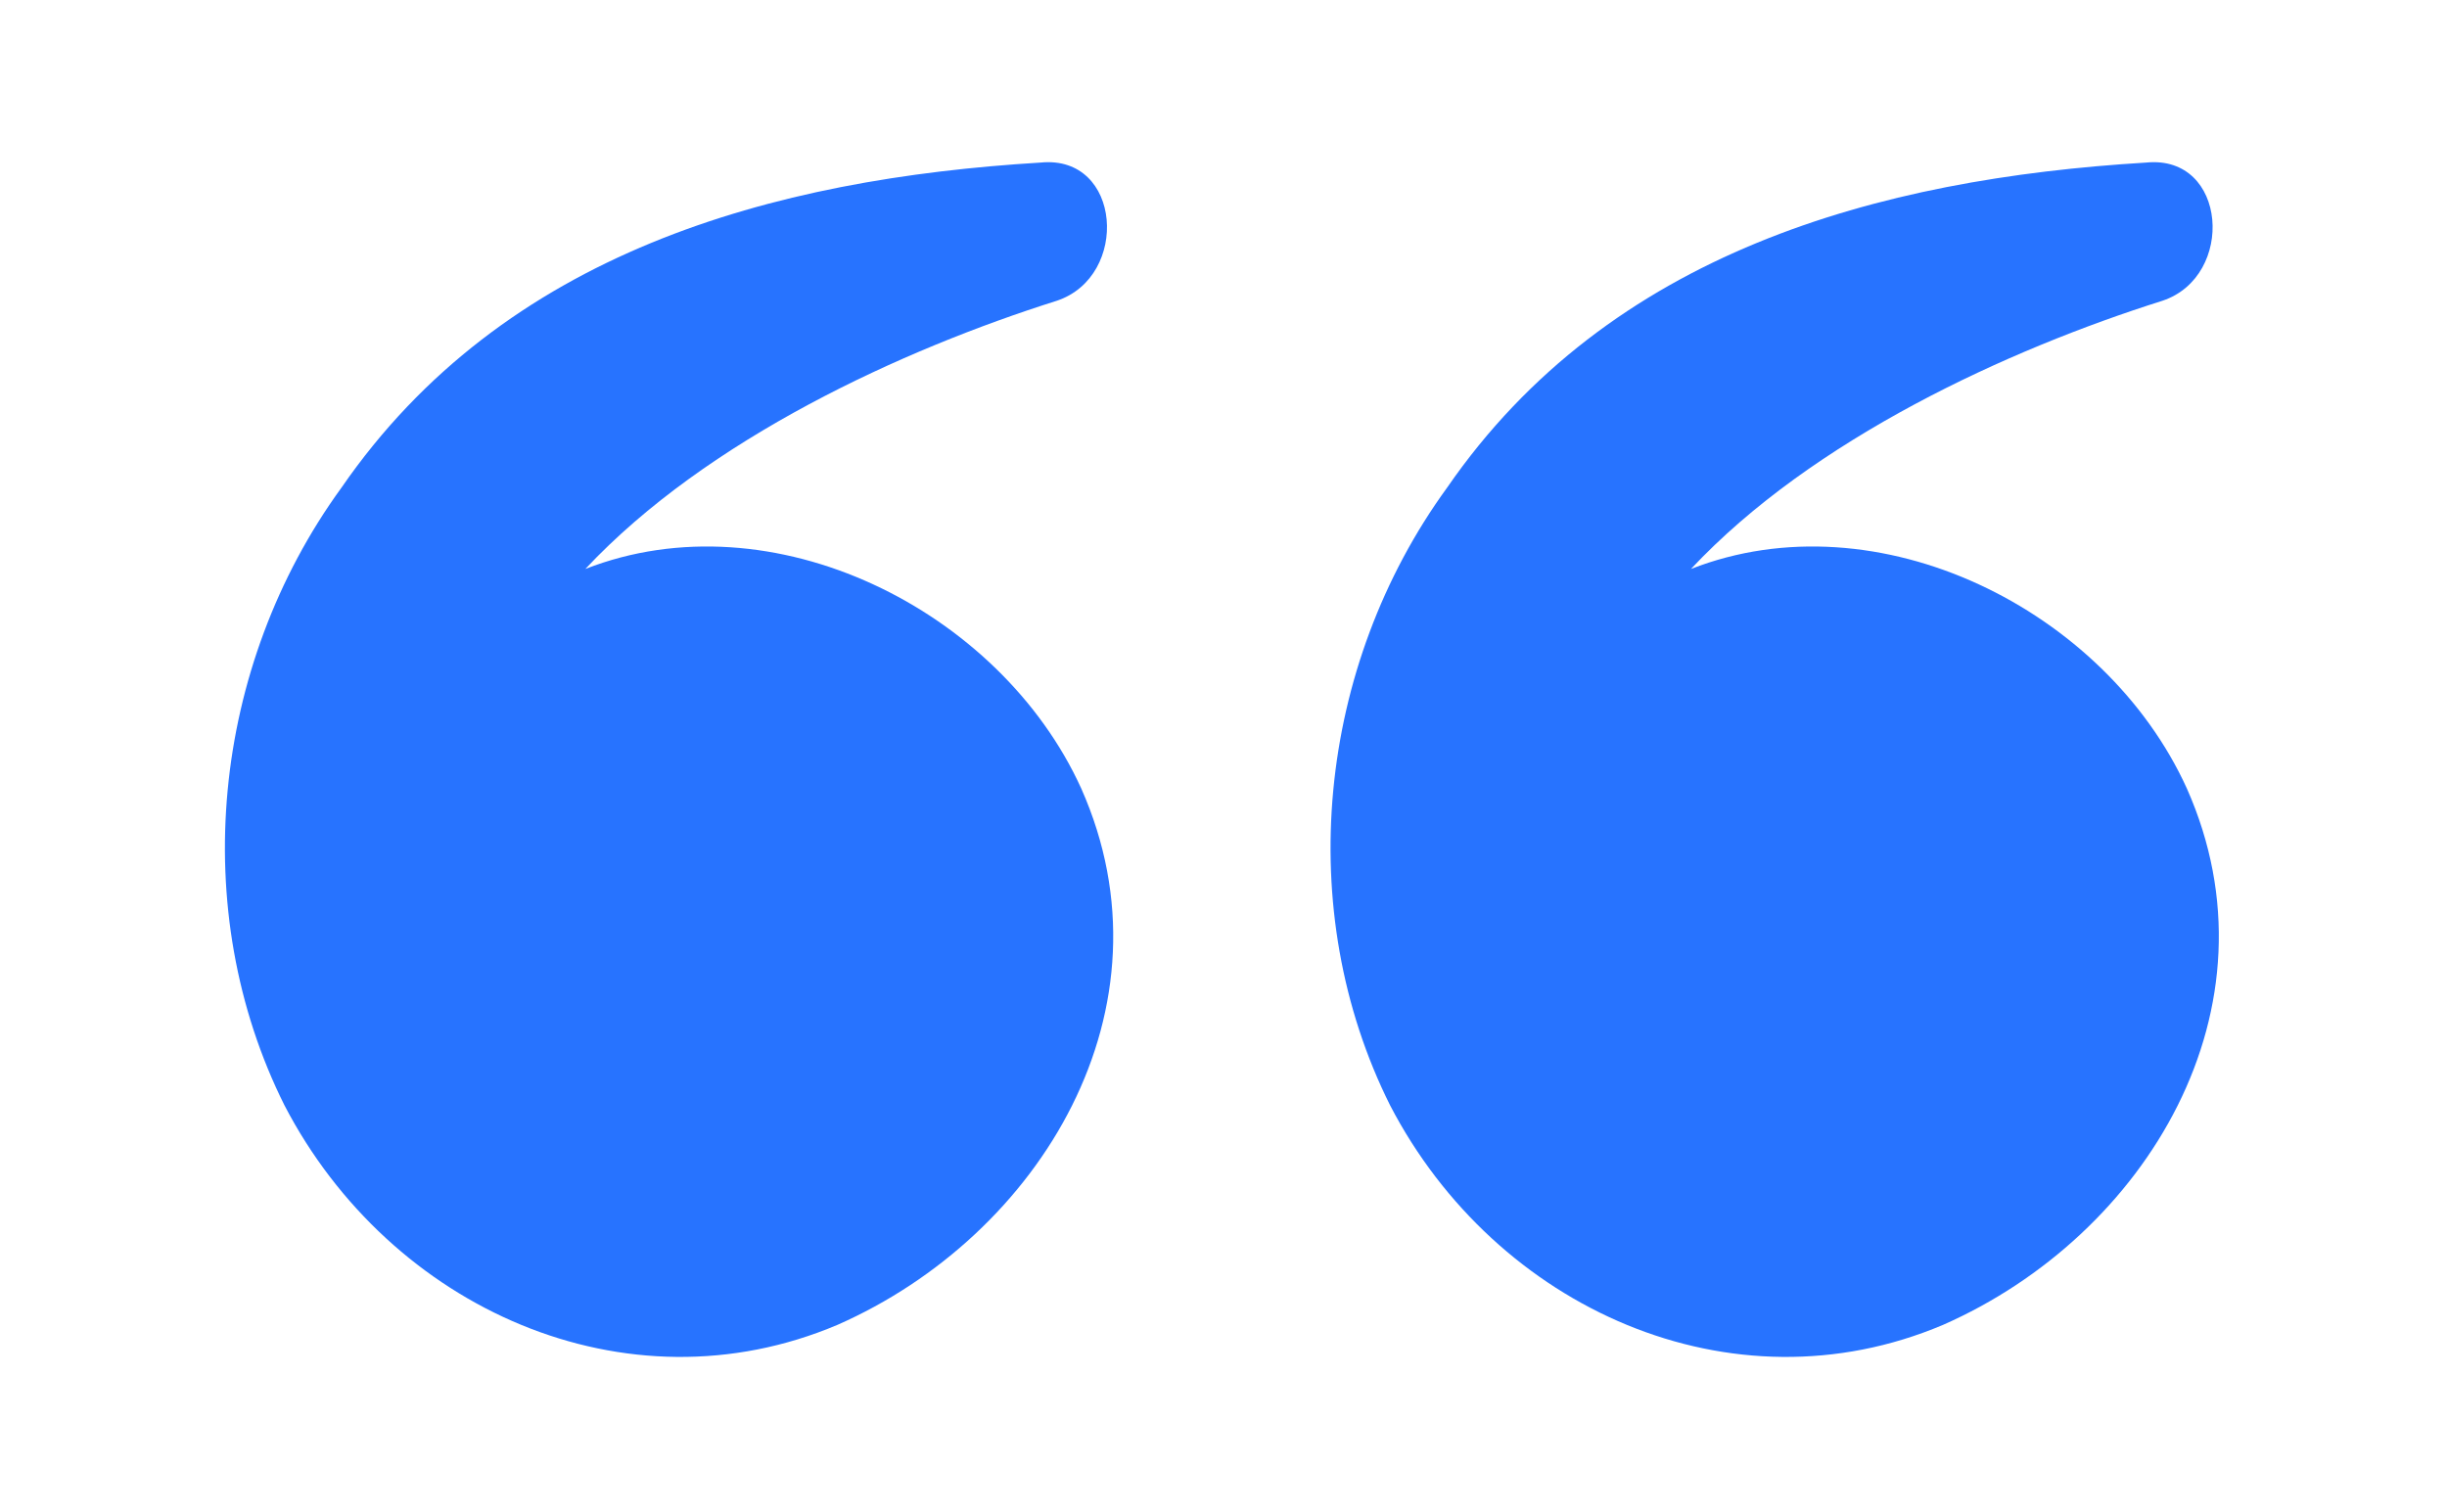
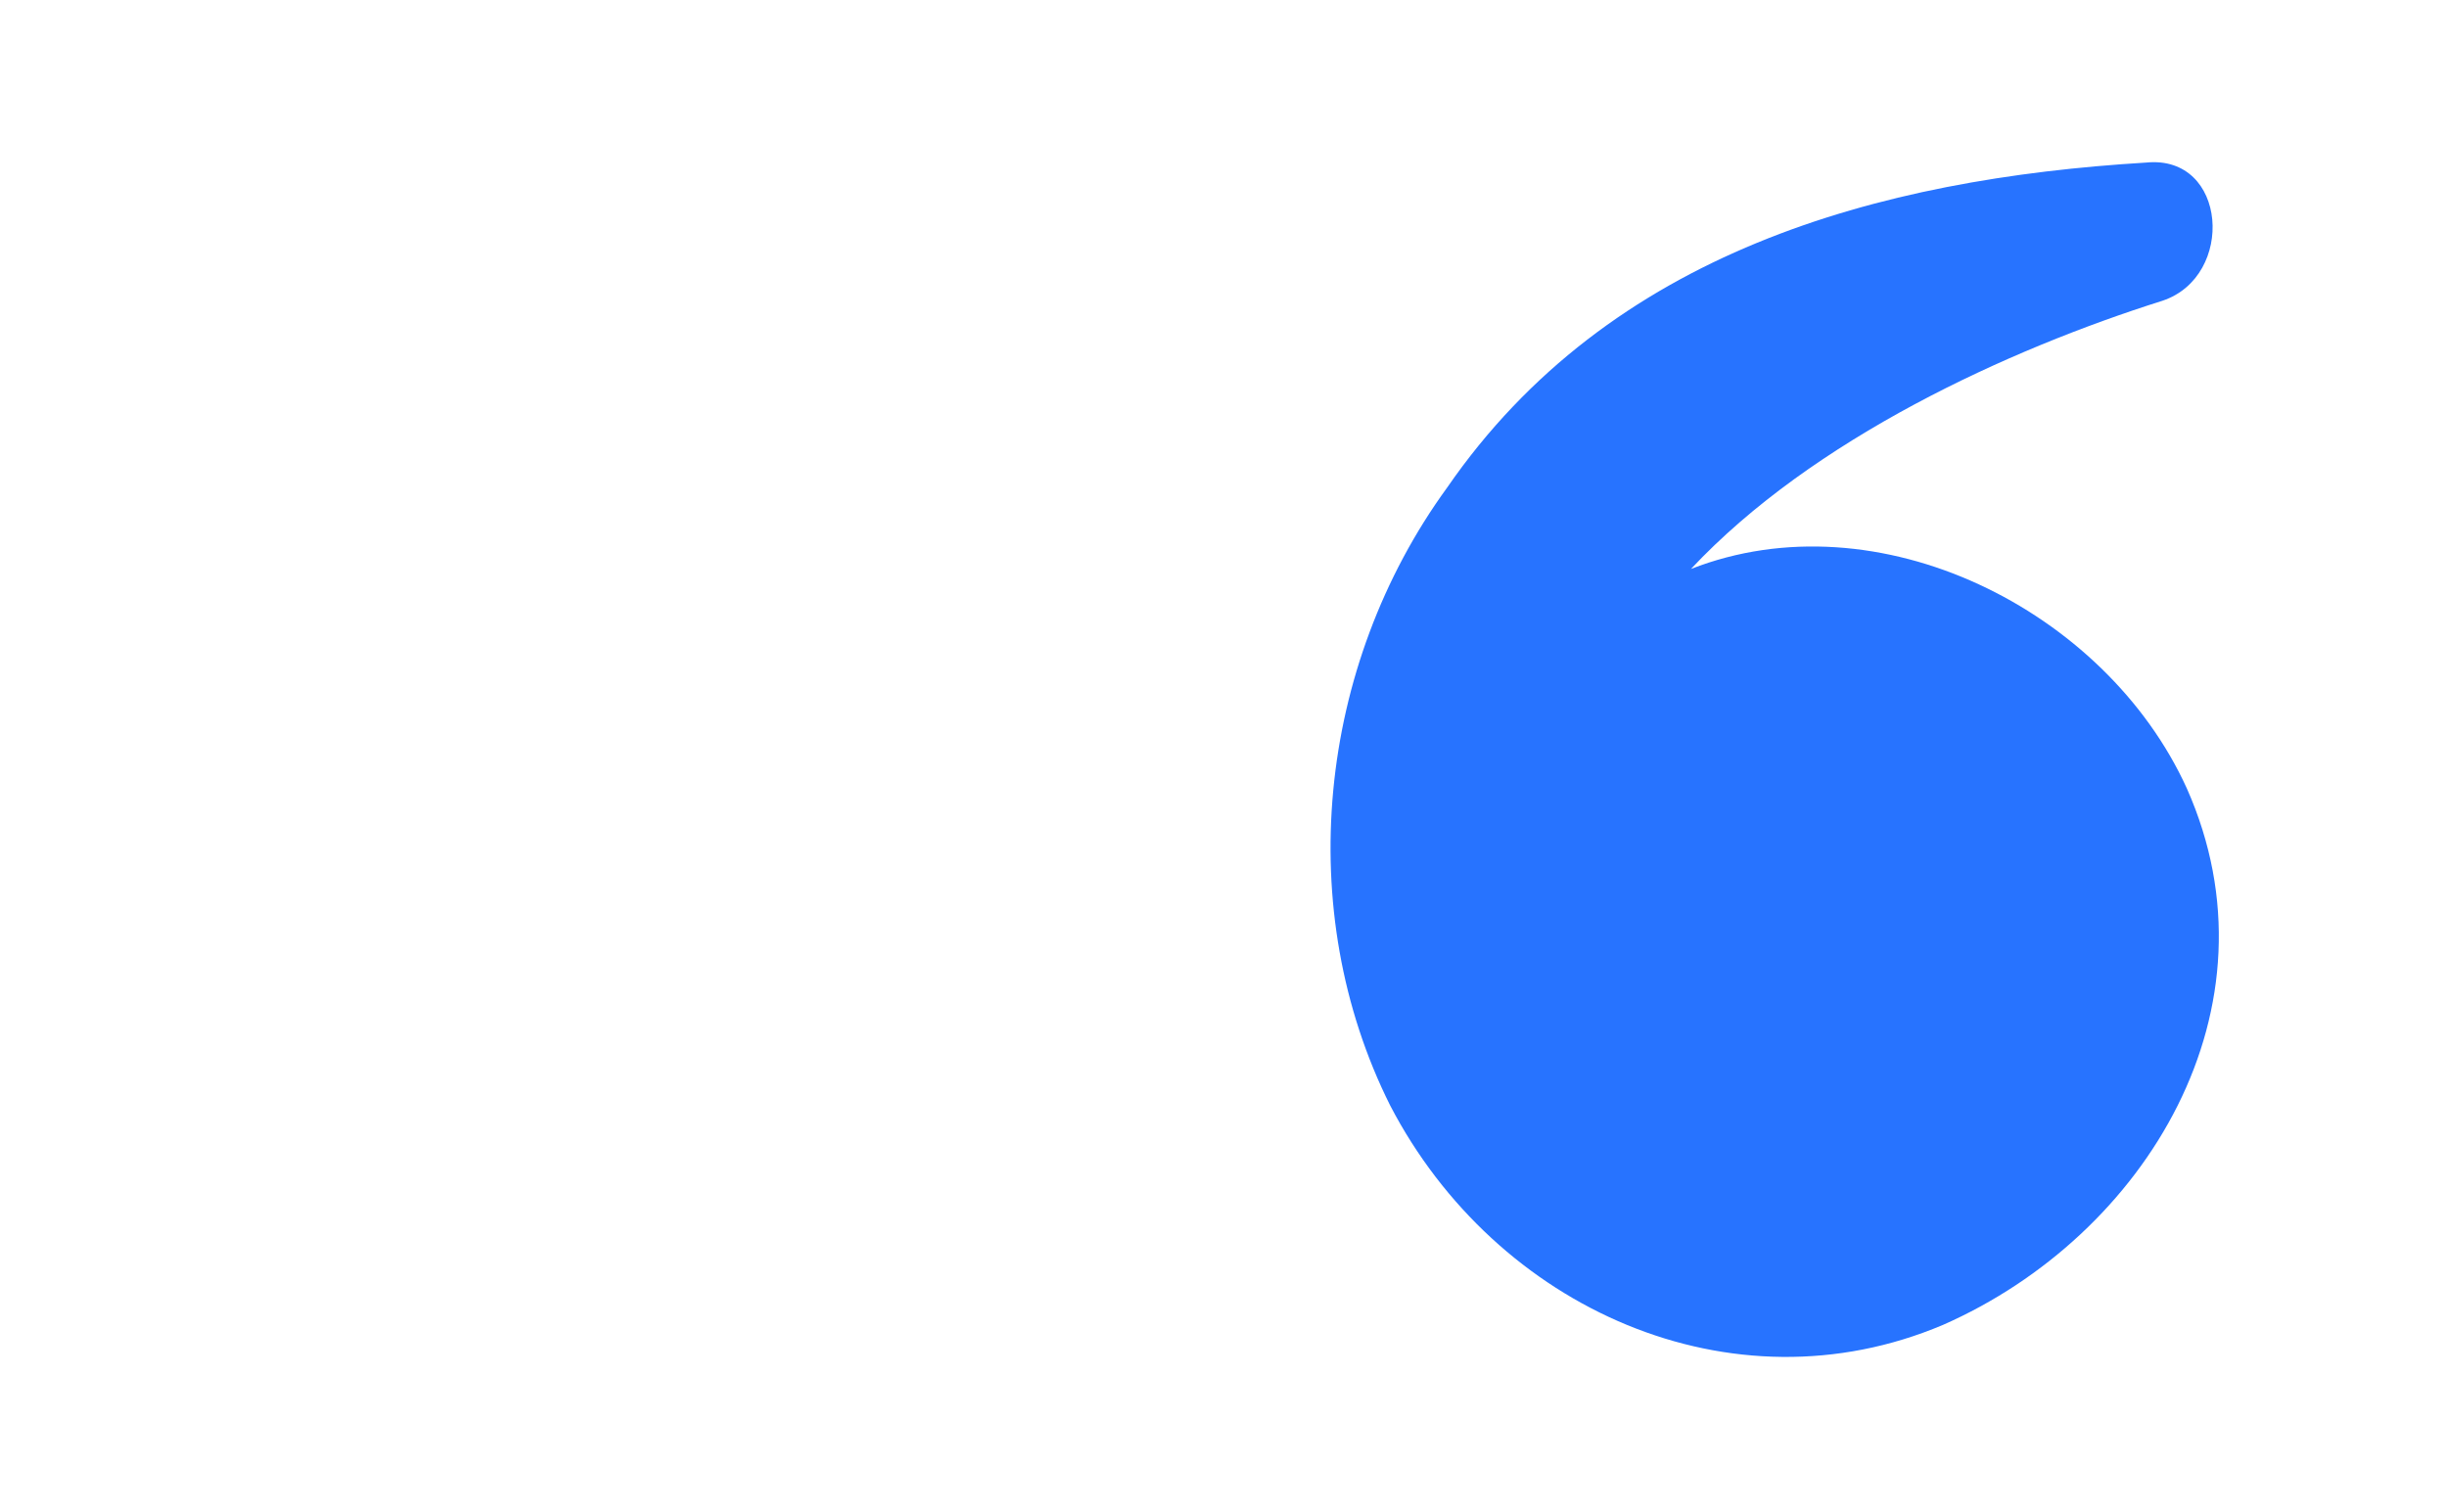
<svg xmlns="http://www.w3.org/2000/svg" x="0px" y="0px" viewBox="0 0 30.1 18.6" style="enable-background:new 0 0 30.1 18.6;" xml:space="preserve">
  <style type="text/css">	.st0{fill:#2773FF;}</style>
  <g id="BACKGROUND" />
  <g id="OBJECTS">
    <g>
-       <path class="st0" d="M13.3,9.7c-1-2.2-3.8-3.6-6.1-2.7c1.5-1.6,3.9-2.7,5.8-3.3c0.9-0.3,0.8-1.8-0.2-1.7c-3.3,0.2-6.6,1.1-8.6,4   c-1.6,2.2-1.9,5.2-0.7,7.6c1.3,2.5,4.2,3.8,6.8,2.7C12.8,15.2,14.5,12.4,13.3,9.7z" />
      <path class="st0" d="M26.9,9.7c-1-2.2-3.8-3.6-6.1-2.7c1.5-1.6,3.9-2.7,5.8-3.3c0.9-0.3,0.8-1.8-0.2-1.7c-3.3,0.2-6.6,1.1-8.6,4   c-1.6,2.2-1.9,5.2-0.7,7.6c1.3,2.5,4.2,3.8,6.8,2.7C26.4,15.2,28.1,12.4,26.9,9.7z" />
    </g>
  </g>
</svg>